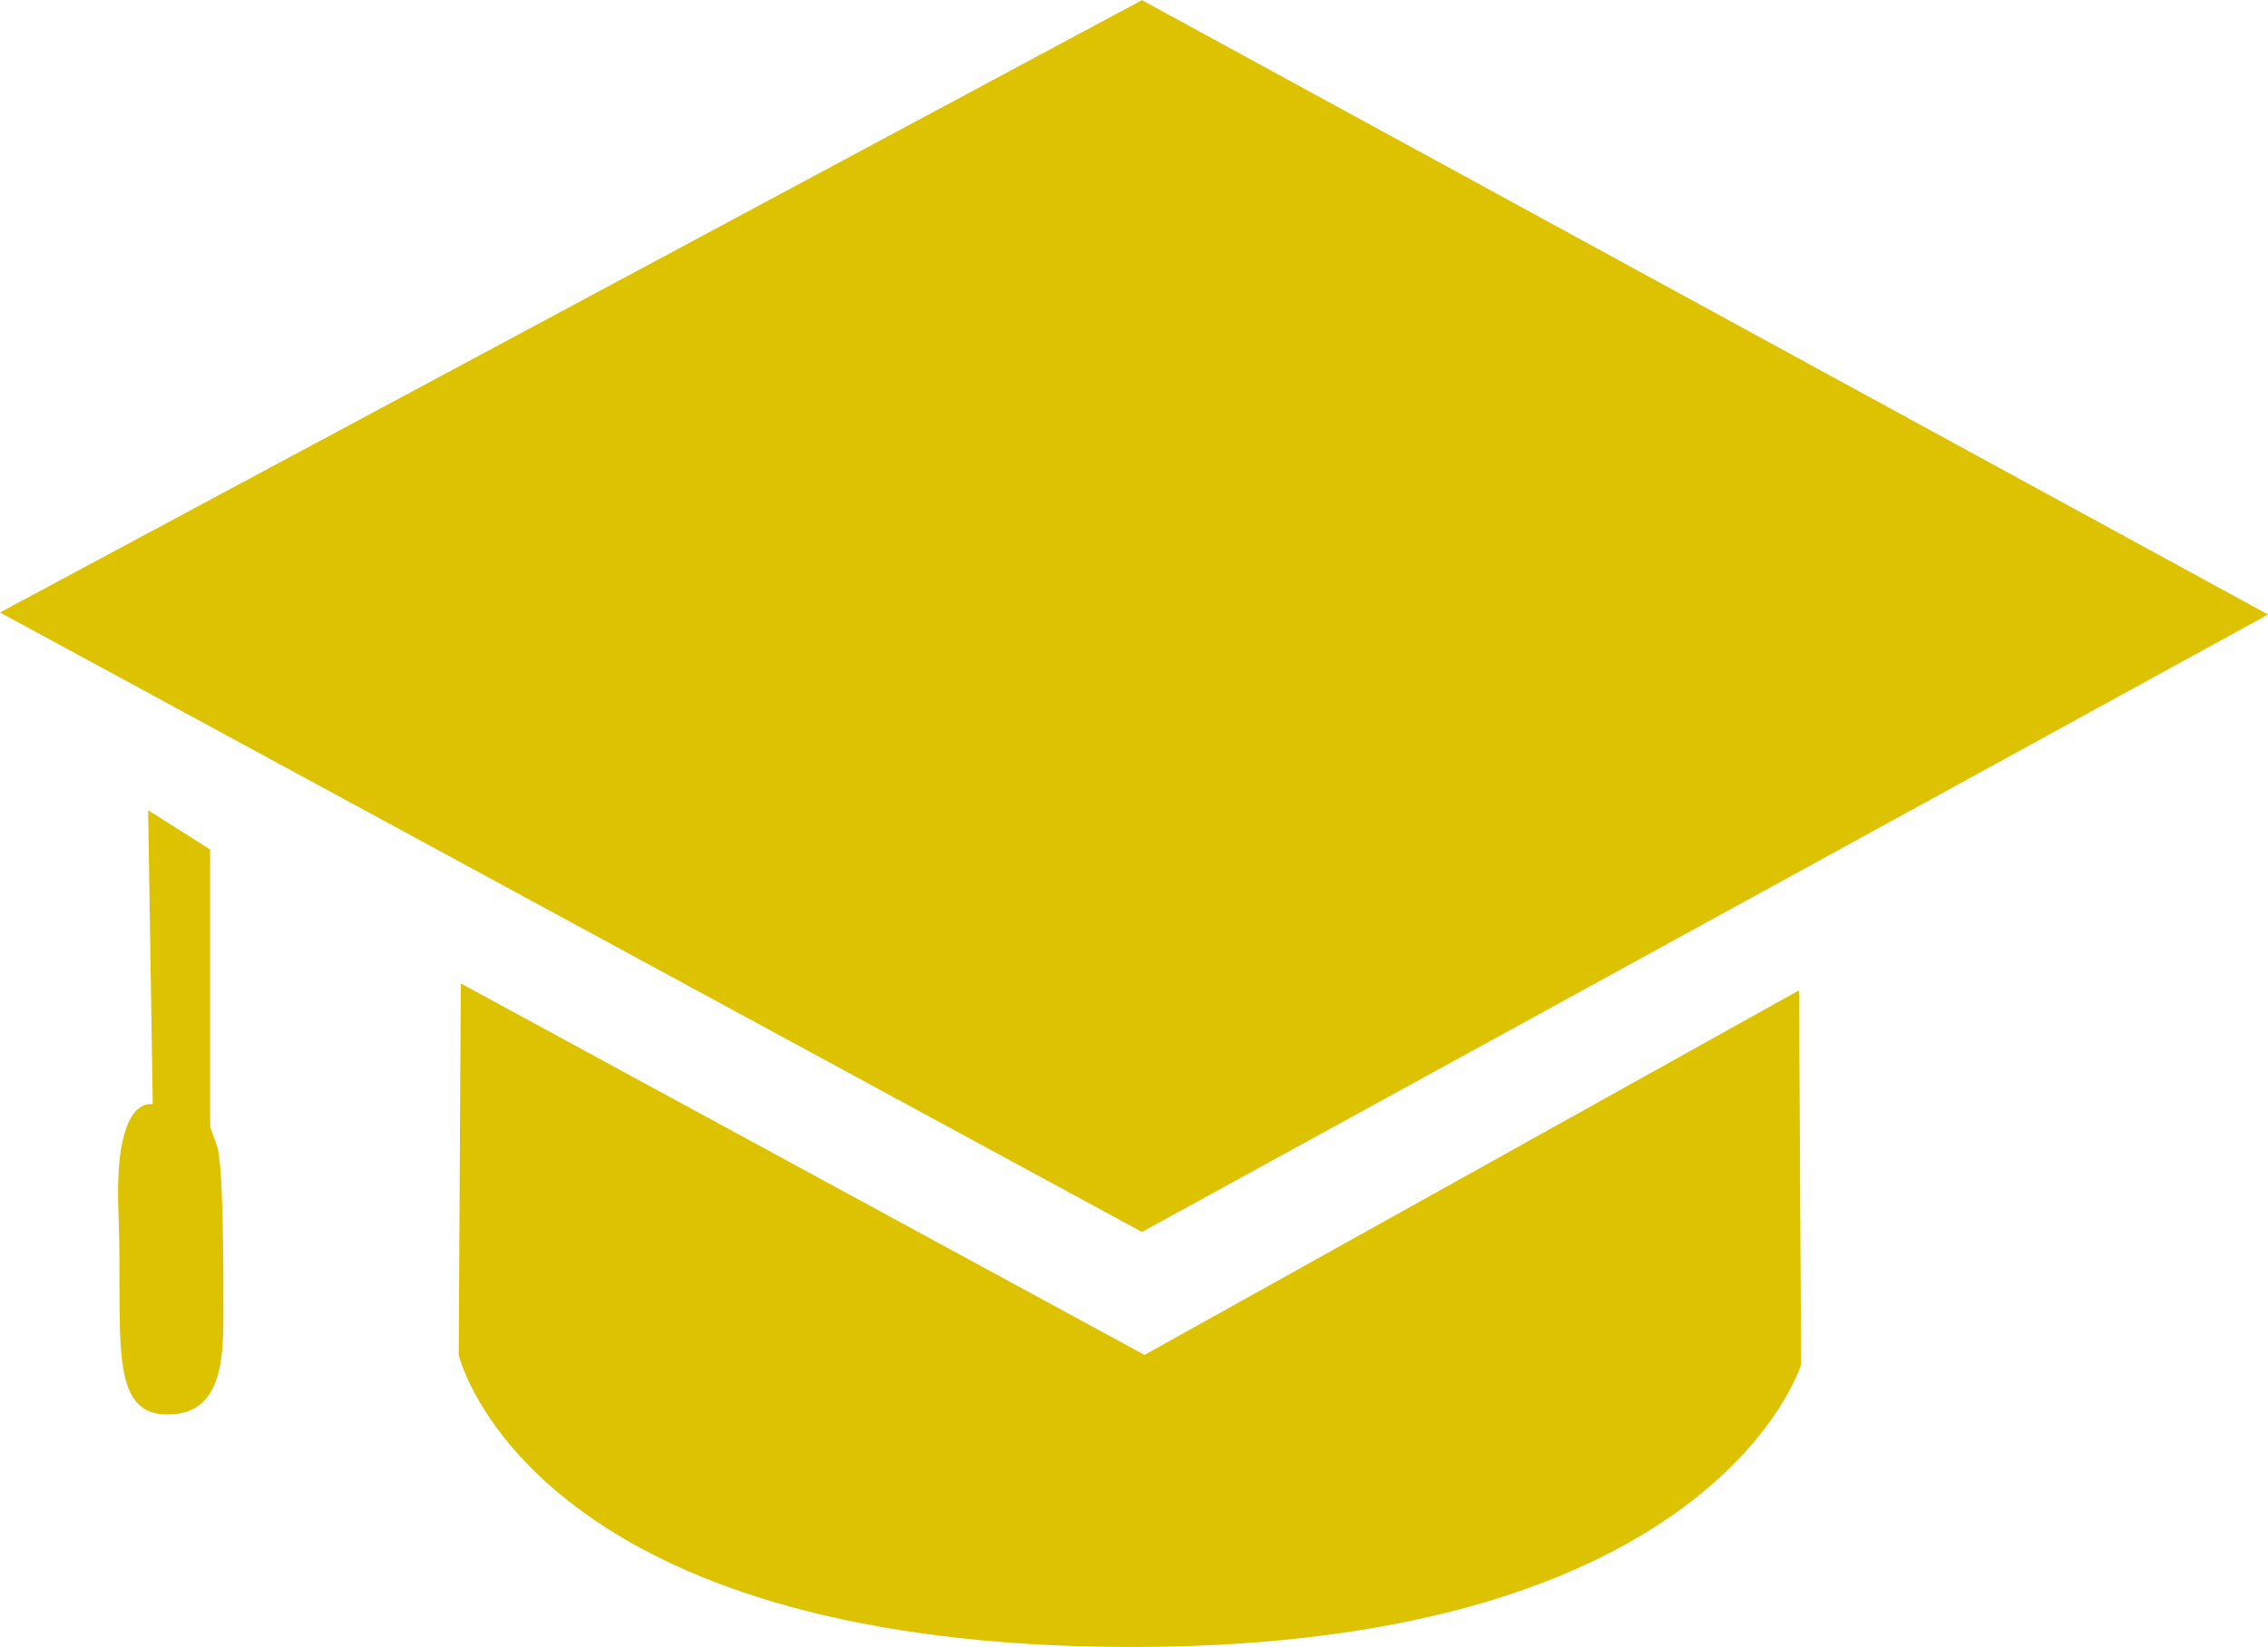
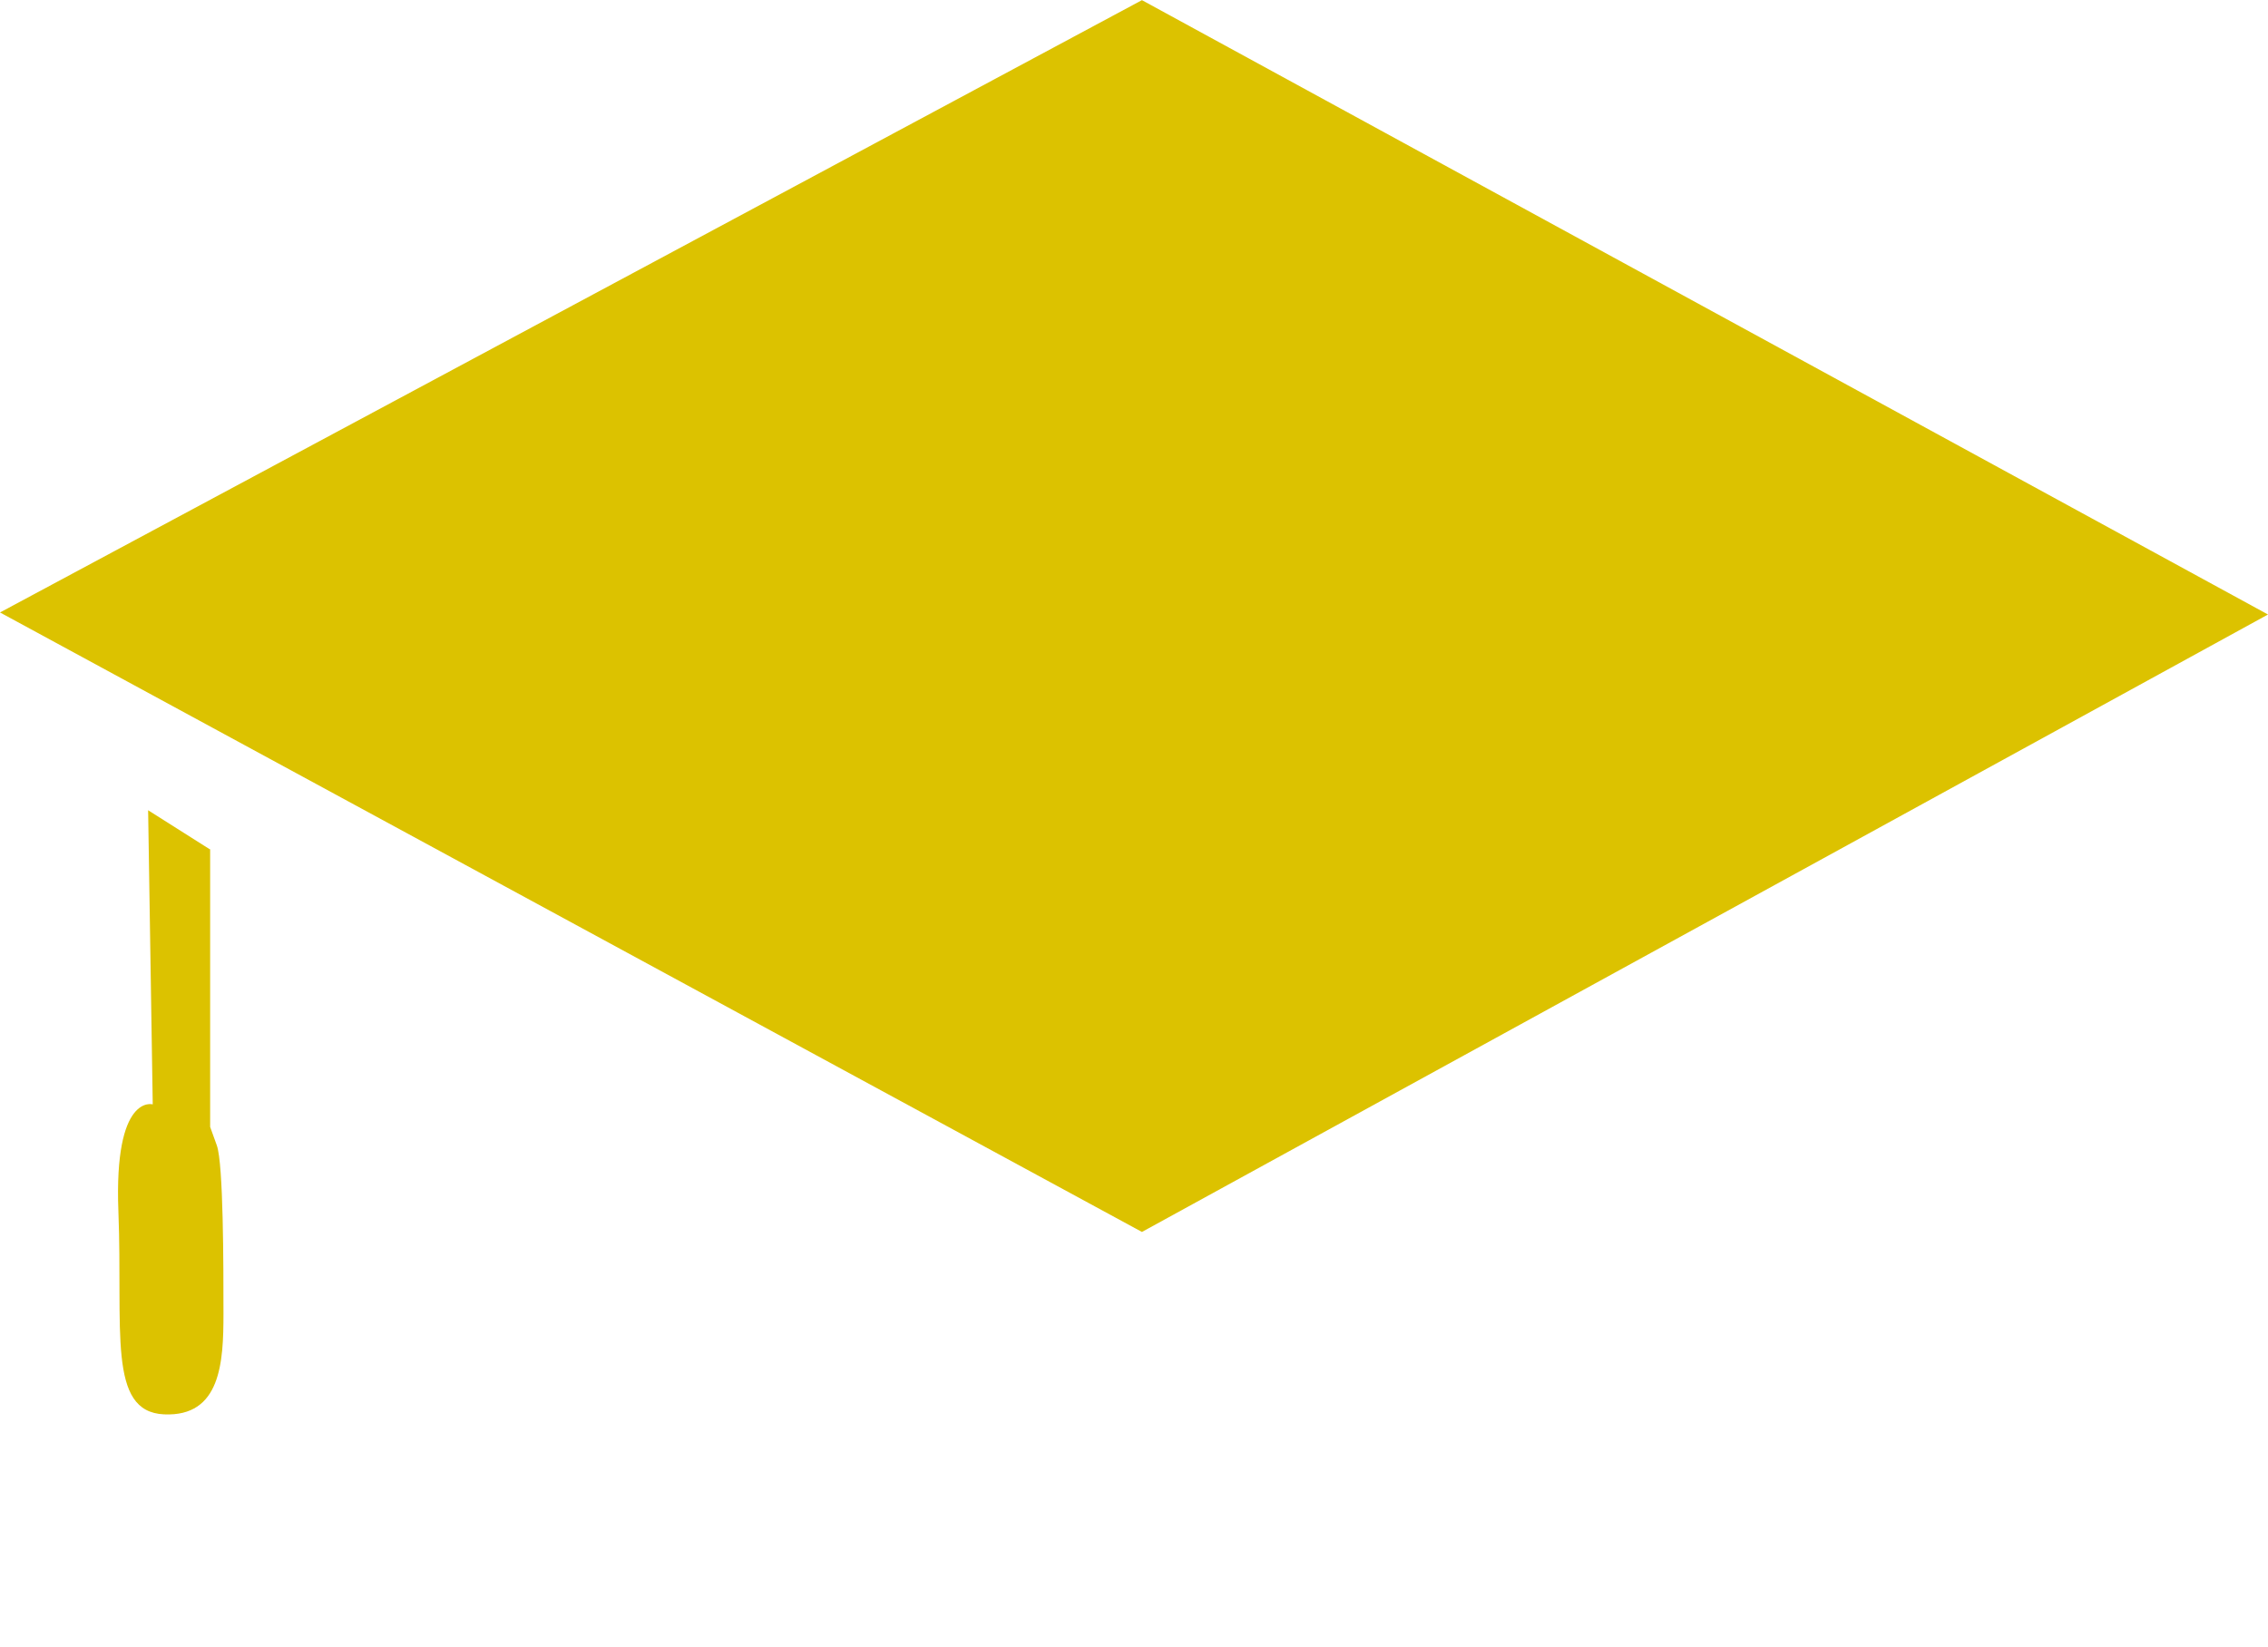
<svg xmlns="http://www.w3.org/2000/svg" id="_レイヤー_1" width="15.61mm" height="11.34mm" viewBox="0 0 44.25 32.14">
  <defs>
    <style>.cls-1{fill:#dcc200;stroke-width:0px;}</style>
  </defs>
  <polygon class="cls-1" points="22.28 0 0 11.95 22.28 24.04 44.25 11.99 22.28 0" />
-   <path class="cls-1" d="M35.09,19.33l-12.76,7.11-13.34-7.25-.04,7.25s1.1,4.73,10.22,5.57c.93.09,1.93.13,3.03.13,11.29-.04,12.94-5.51,12.94-5.51l-.04-7.29h0Z" />
  <path class="cls-1" d="M4.09,16.57l-1.2-.76.09,5.74s-.76-.22-.67,2.09-.22,3.91.89,3.96c1.11.05,1.16-1.02,1.16-1.96s0-2.93-.13-3.29l-.13-.36v-5.42h-.01Z" />
</svg>